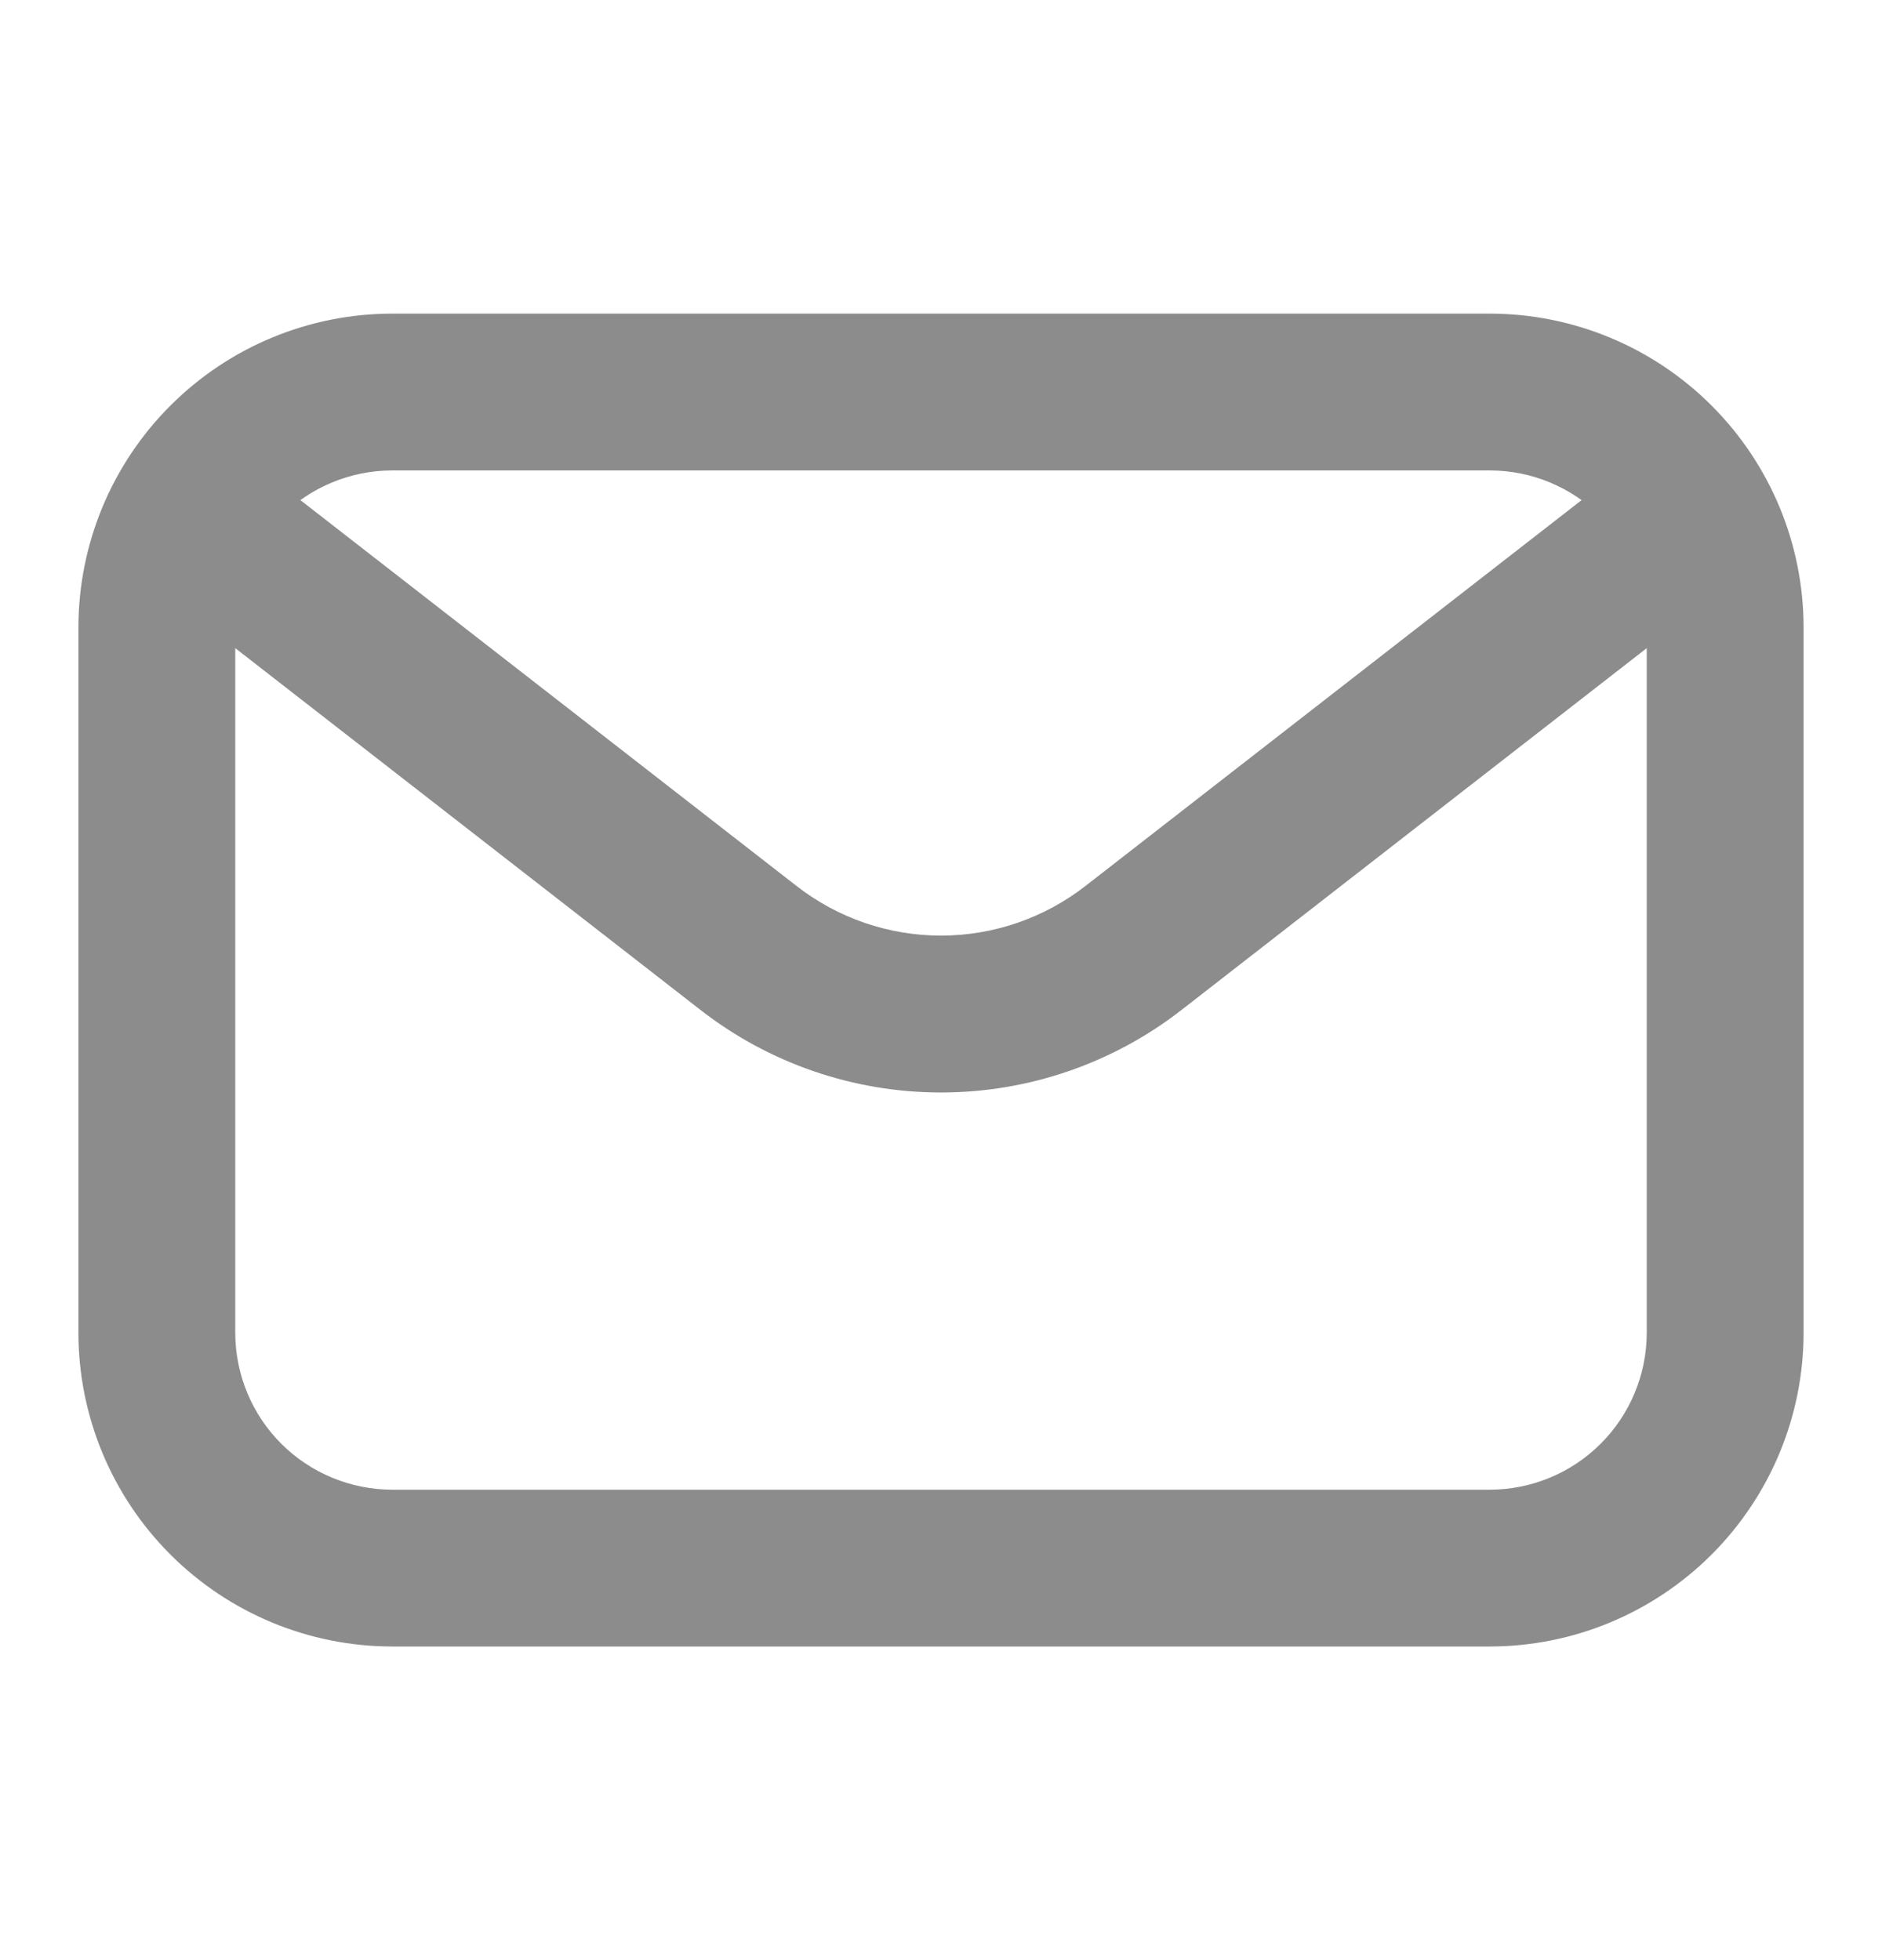
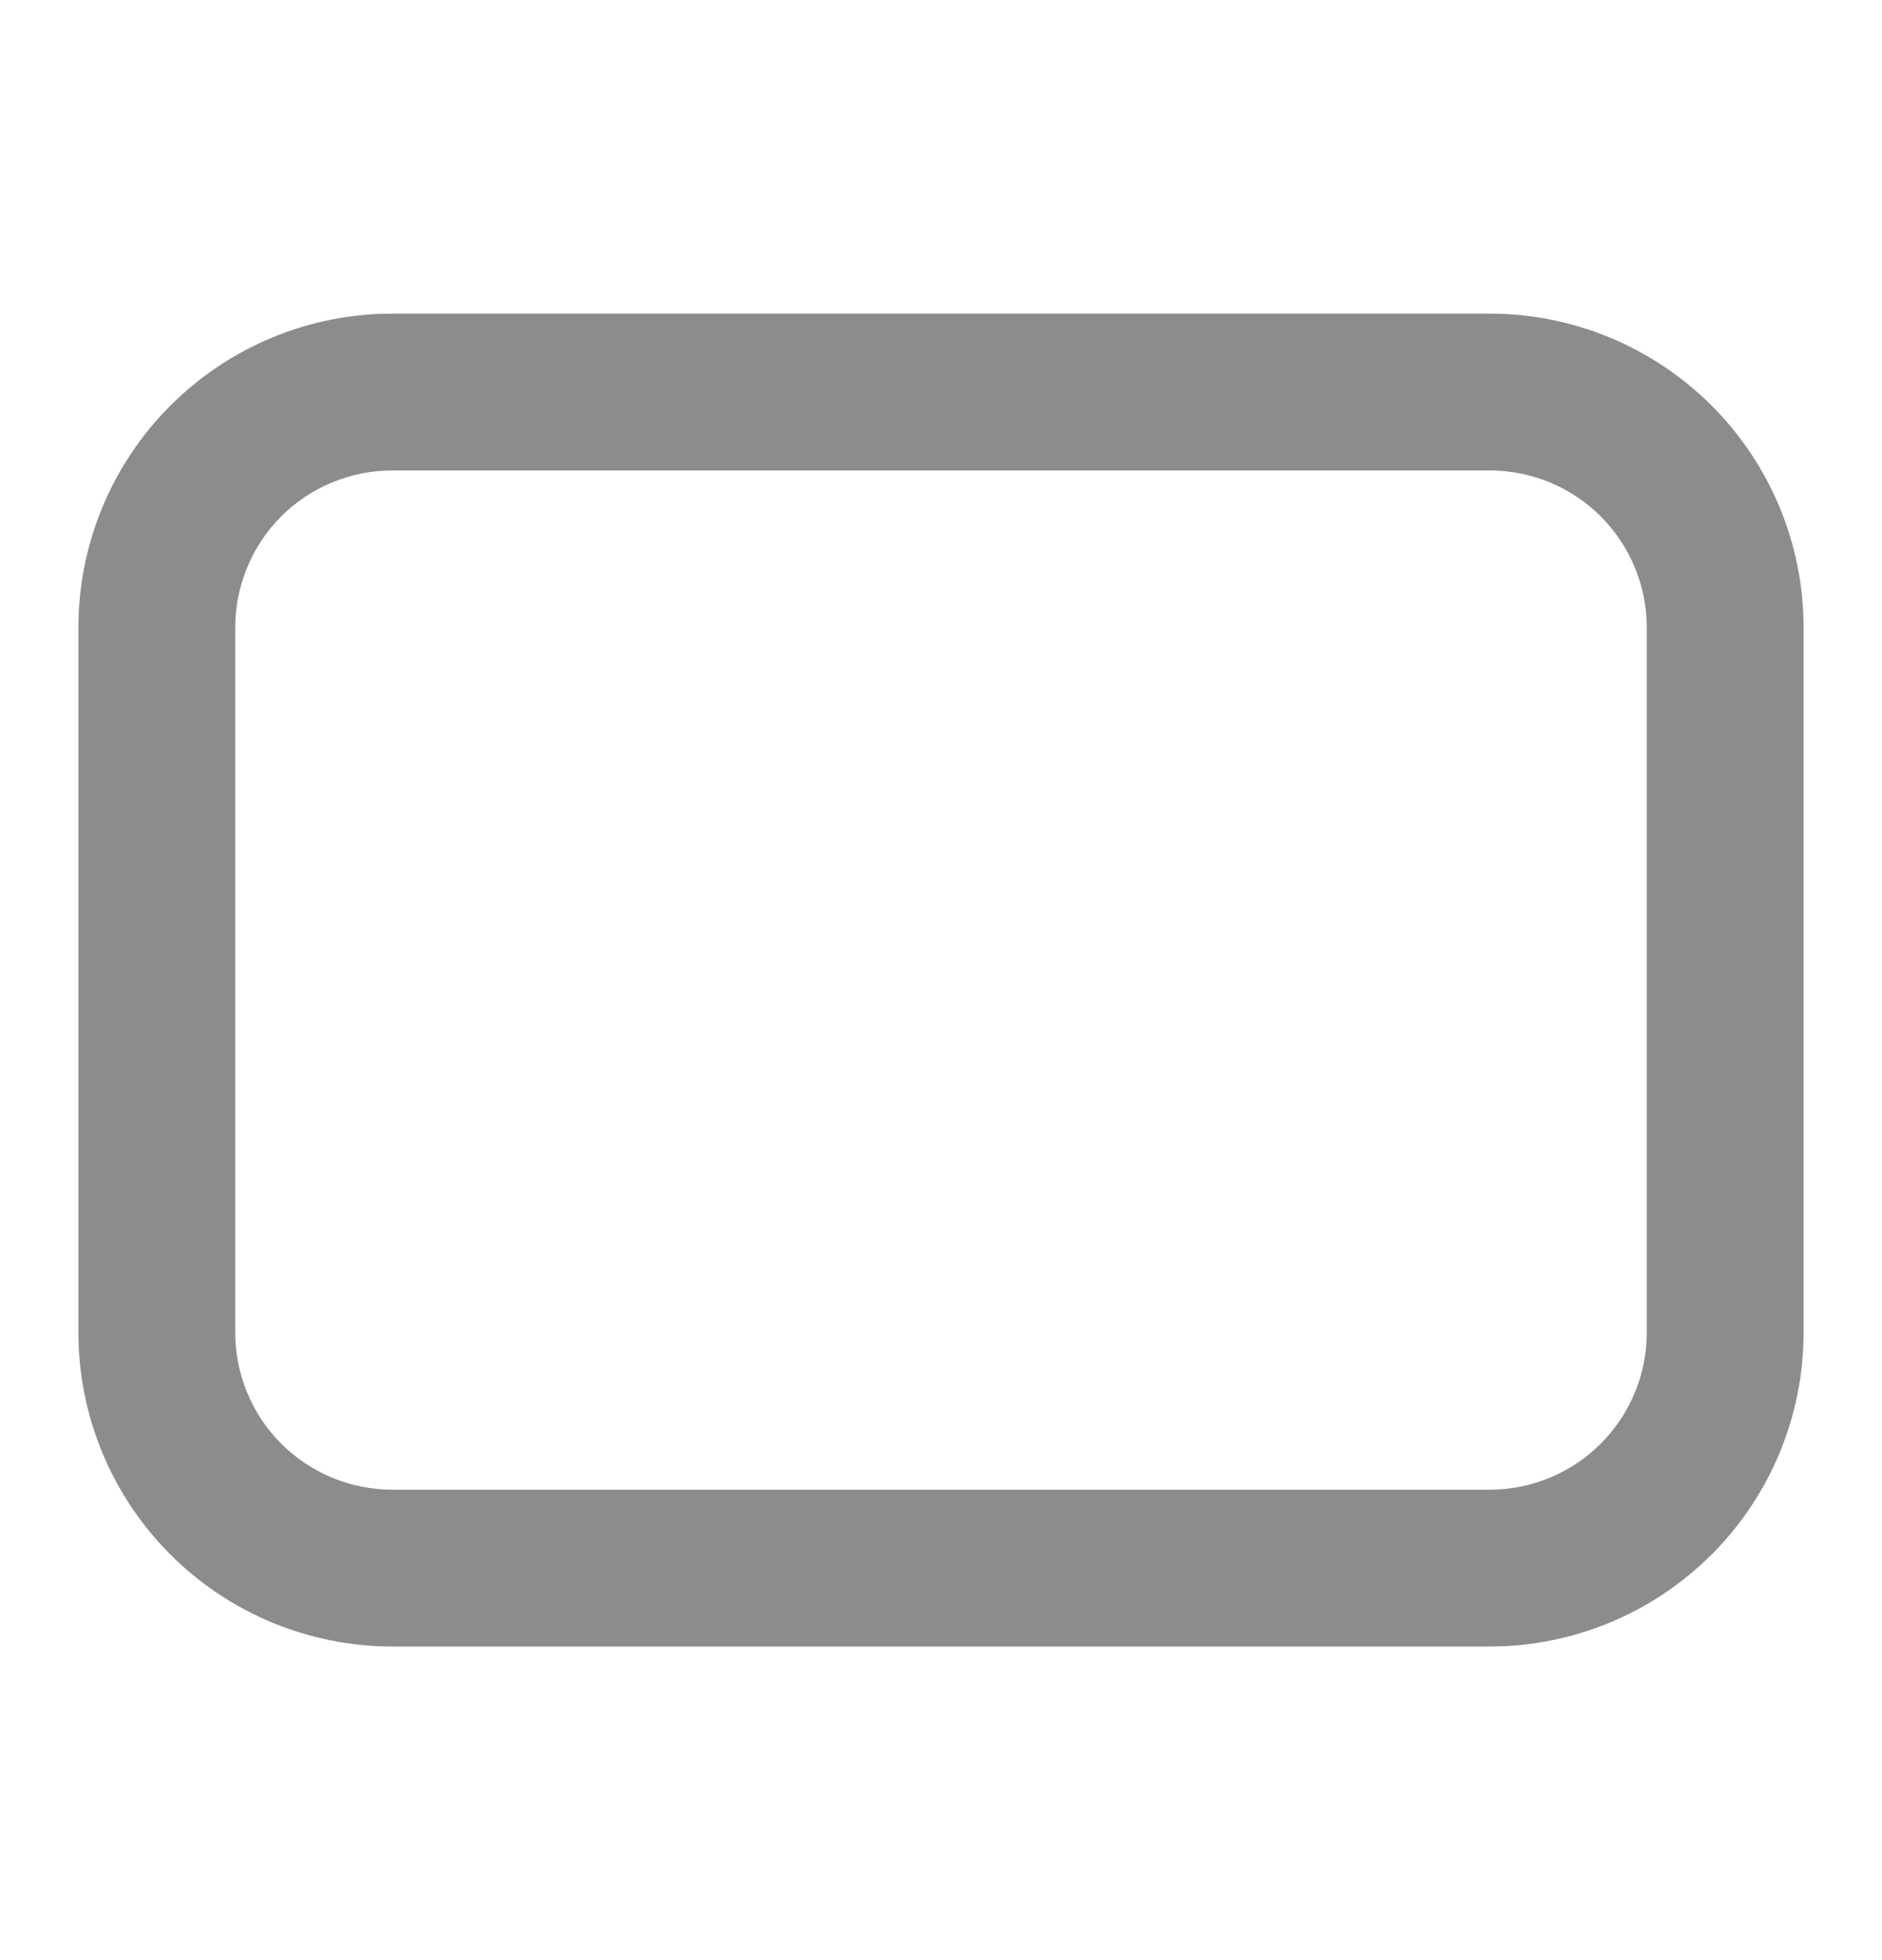
<svg xmlns="http://www.w3.org/2000/svg" width="24" height="25" viewBox="0 0 24 25" fill="none">
  <path d="M19 21H5C3.939 20.999 2.923 20.577 2.173 19.827C1.423 19.077 1.001 18.061 1 17V8C1.001 6.939 1.423 5.923 2.173 5.173C2.923 4.423 3.939 4.001 5 4H19C20.061 4.001 21.077 4.423 21.827 5.173C22.577 5.923 22.999 6.939 23 8V17C22.999 18.061 22.577 19.077 21.827 19.827C21.077 20.577 20.061 20.999 19 21ZM5 6C4.47 6.001 3.961 6.212 3.586 6.586C3.212 6.961 3.001 7.47 3 8V17C3.001 17.53 3.212 18.039 3.586 18.413C3.961 18.788 4.47 18.999 5 19H19C19.53 18.999 20.039 18.788 20.413 18.413C20.788 18.039 20.999 17.53 21 17V8C20.999 7.47 20.788 6.961 20.413 6.586C20.039 6.212 19.53 6.001 19 6H5Z" fill="#8D8C8C" />
-   <path d="M12 13.934C10.888 13.934 9.807 13.563 8.93 12.879L2.386 7.789C2.176 7.627 2.04 7.387 2.007 7.124C1.974 6.861 2.047 6.595 2.21 6.386C2.373 6.176 2.613 6.04 2.876 6.007C3.139 5.974 3.405 6.047 3.614 6.21L10.158 11.3C10.684 11.71 11.332 11.933 12 11.933C12.667 11.933 13.315 11.71 13.842 11.3L20.386 6.21C20.595 6.047 20.861 5.974 21.124 6.007C21.387 6.04 21.627 6.176 21.789 6.386C21.952 6.595 22.025 6.861 21.992 7.124C21.96 7.387 21.823 7.627 21.614 7.789L15.07 12.879C14.193 13.563 13.112 13.934 12 13.934Z" fill="#8D8C8C" />
</svg>